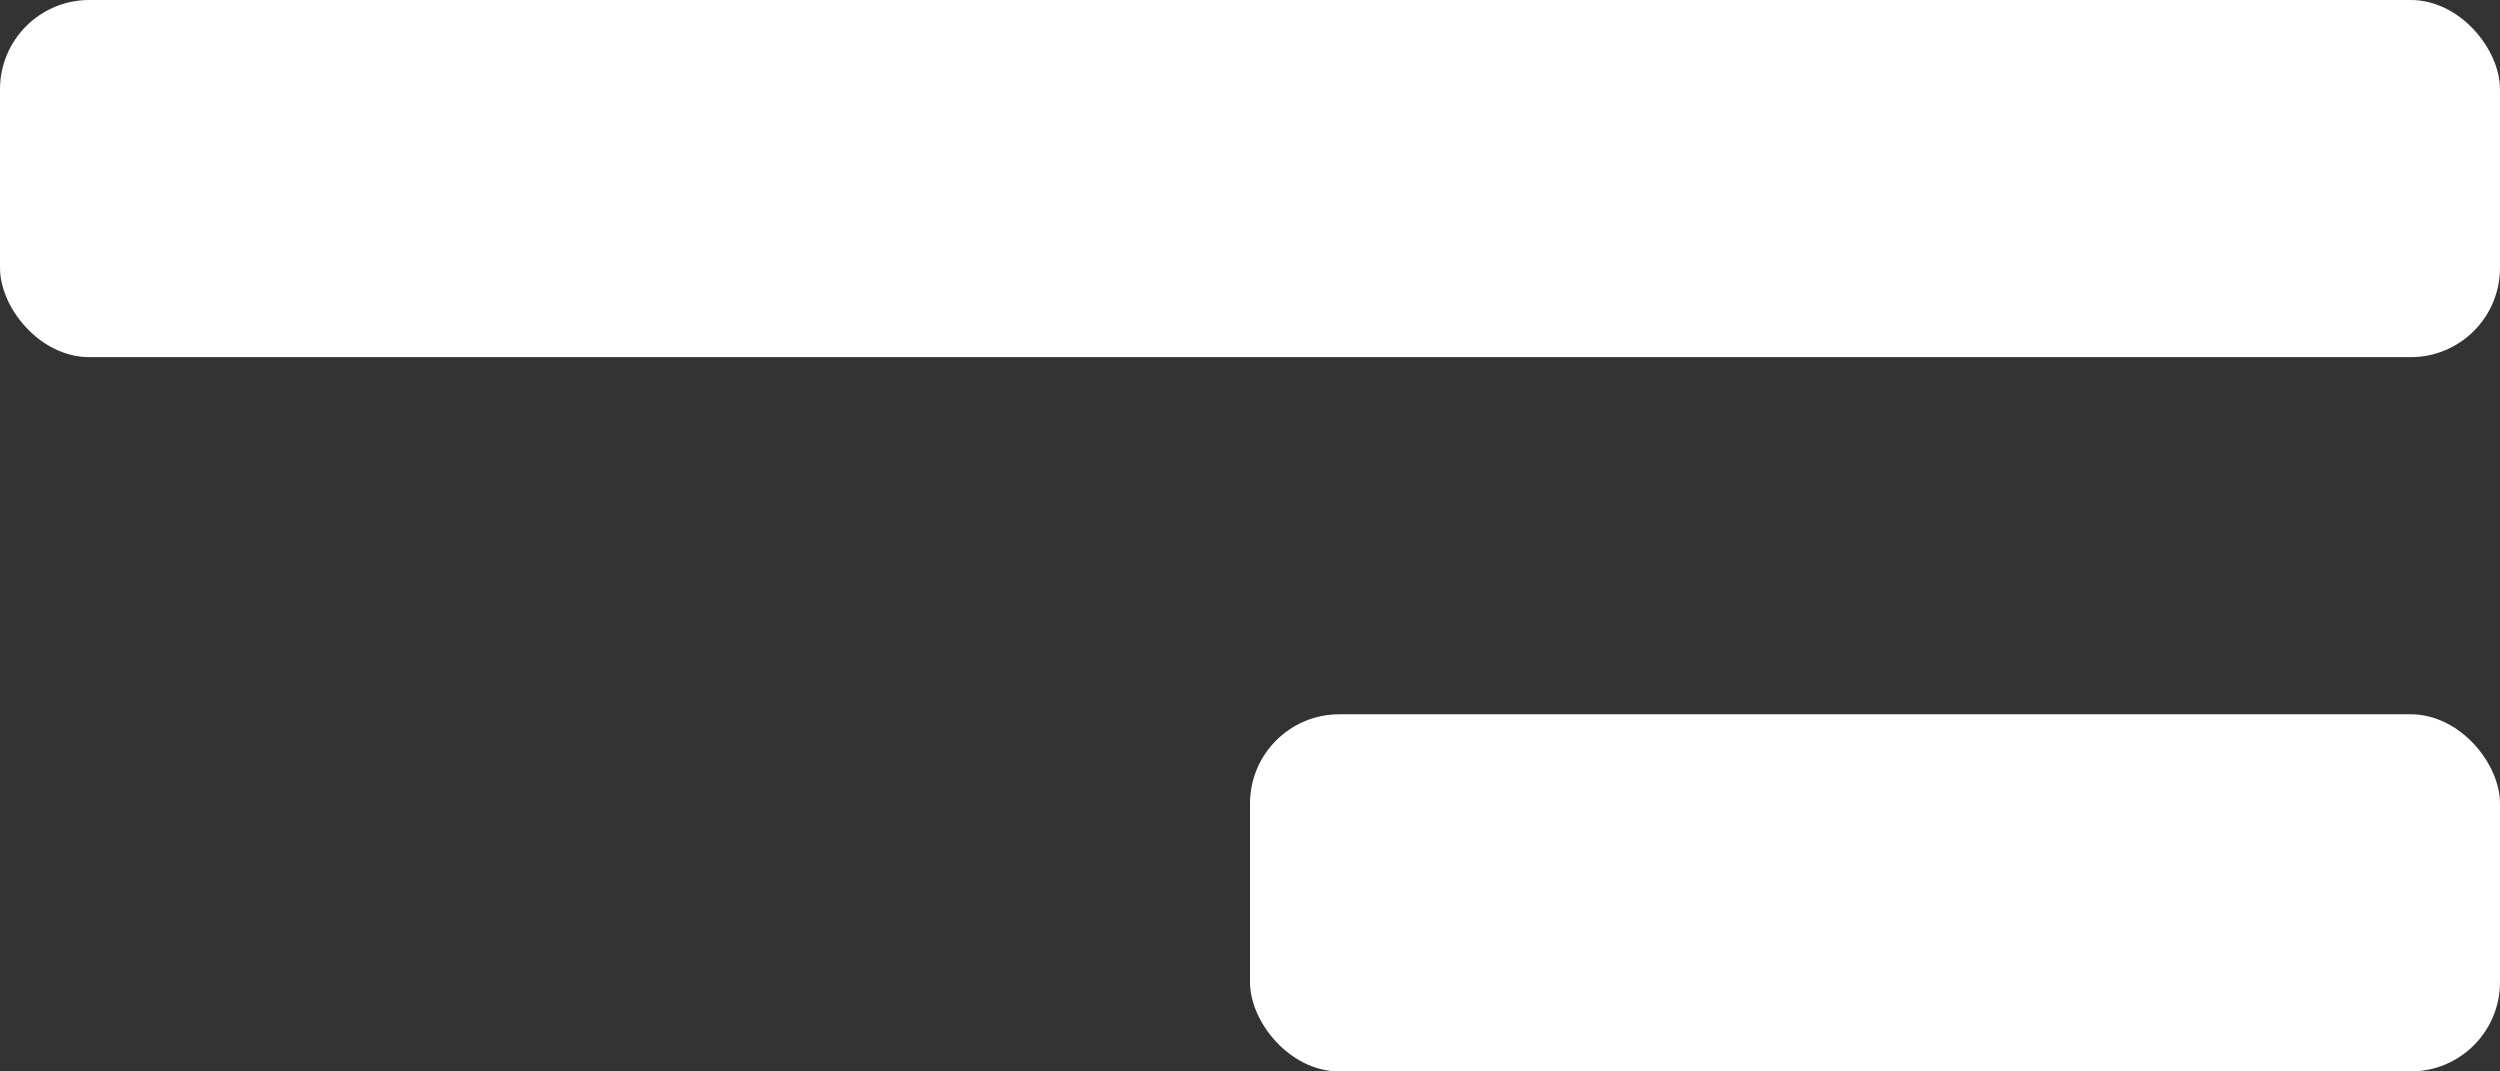
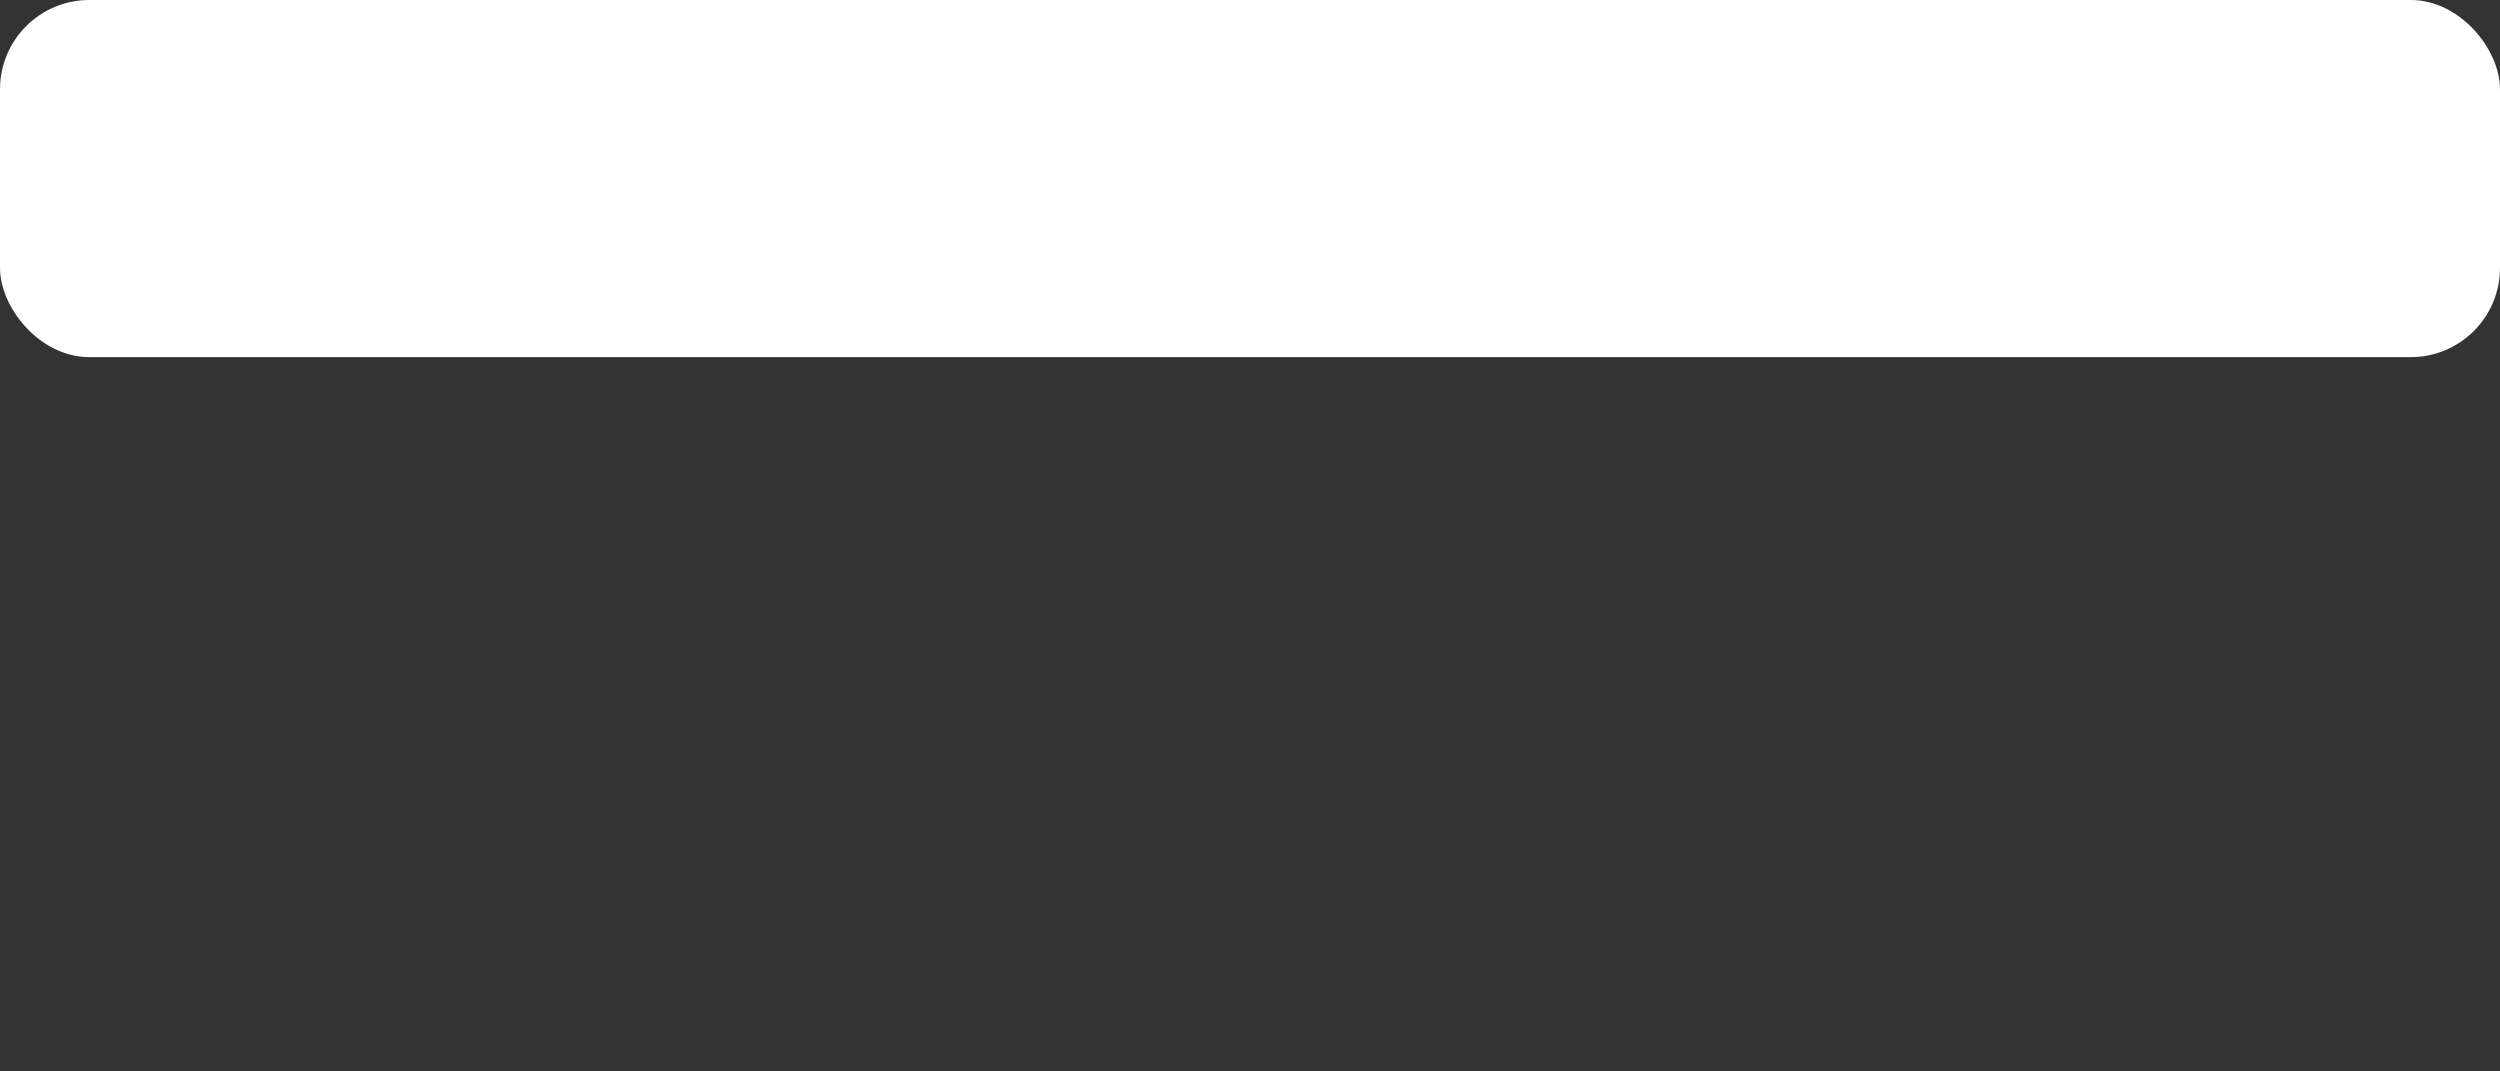
<svg xmlns="http://www.w3.org/2000/svg" width="28" height="12" viewBox="0 0 28 12" fill="none">
  <rect x="0" y="0" width="28" height="12" fill="#333333" stroke="none" />
  <rect width="28" height="4" rx="1" fill="white" />
-   <rect x="14" y="8" width="14" height="4" rx="1" fill="white" />
</svg>